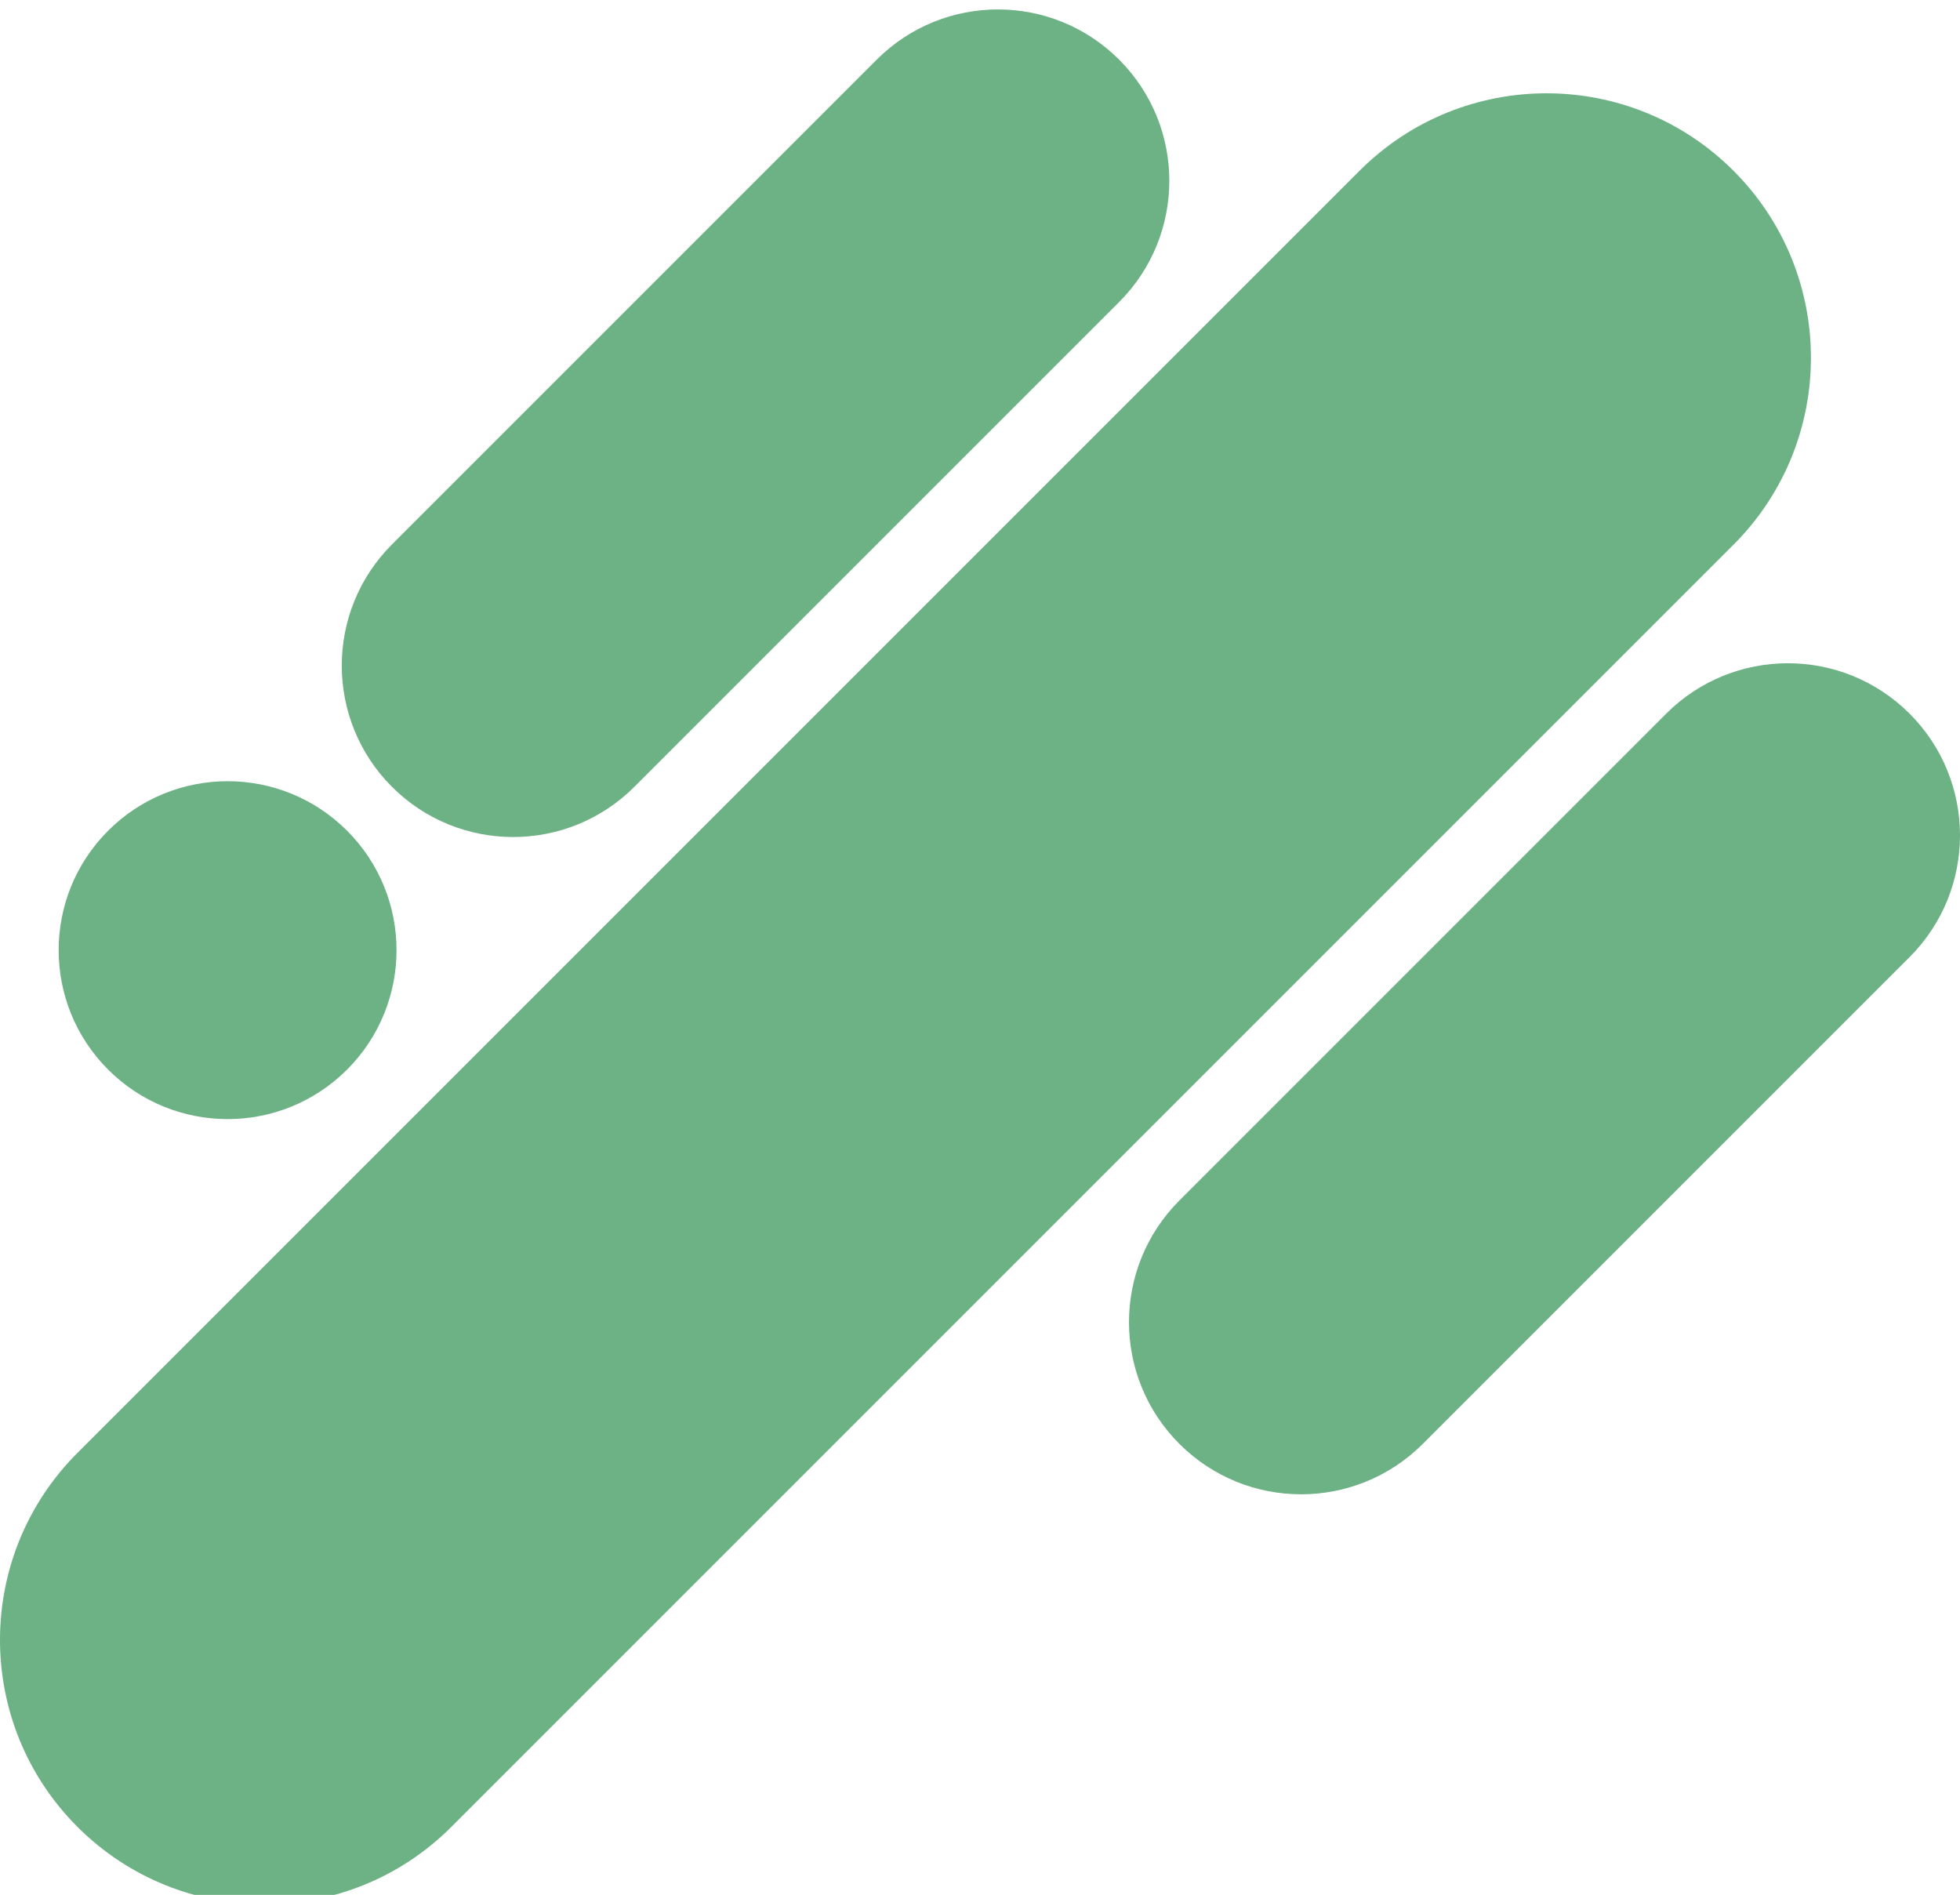
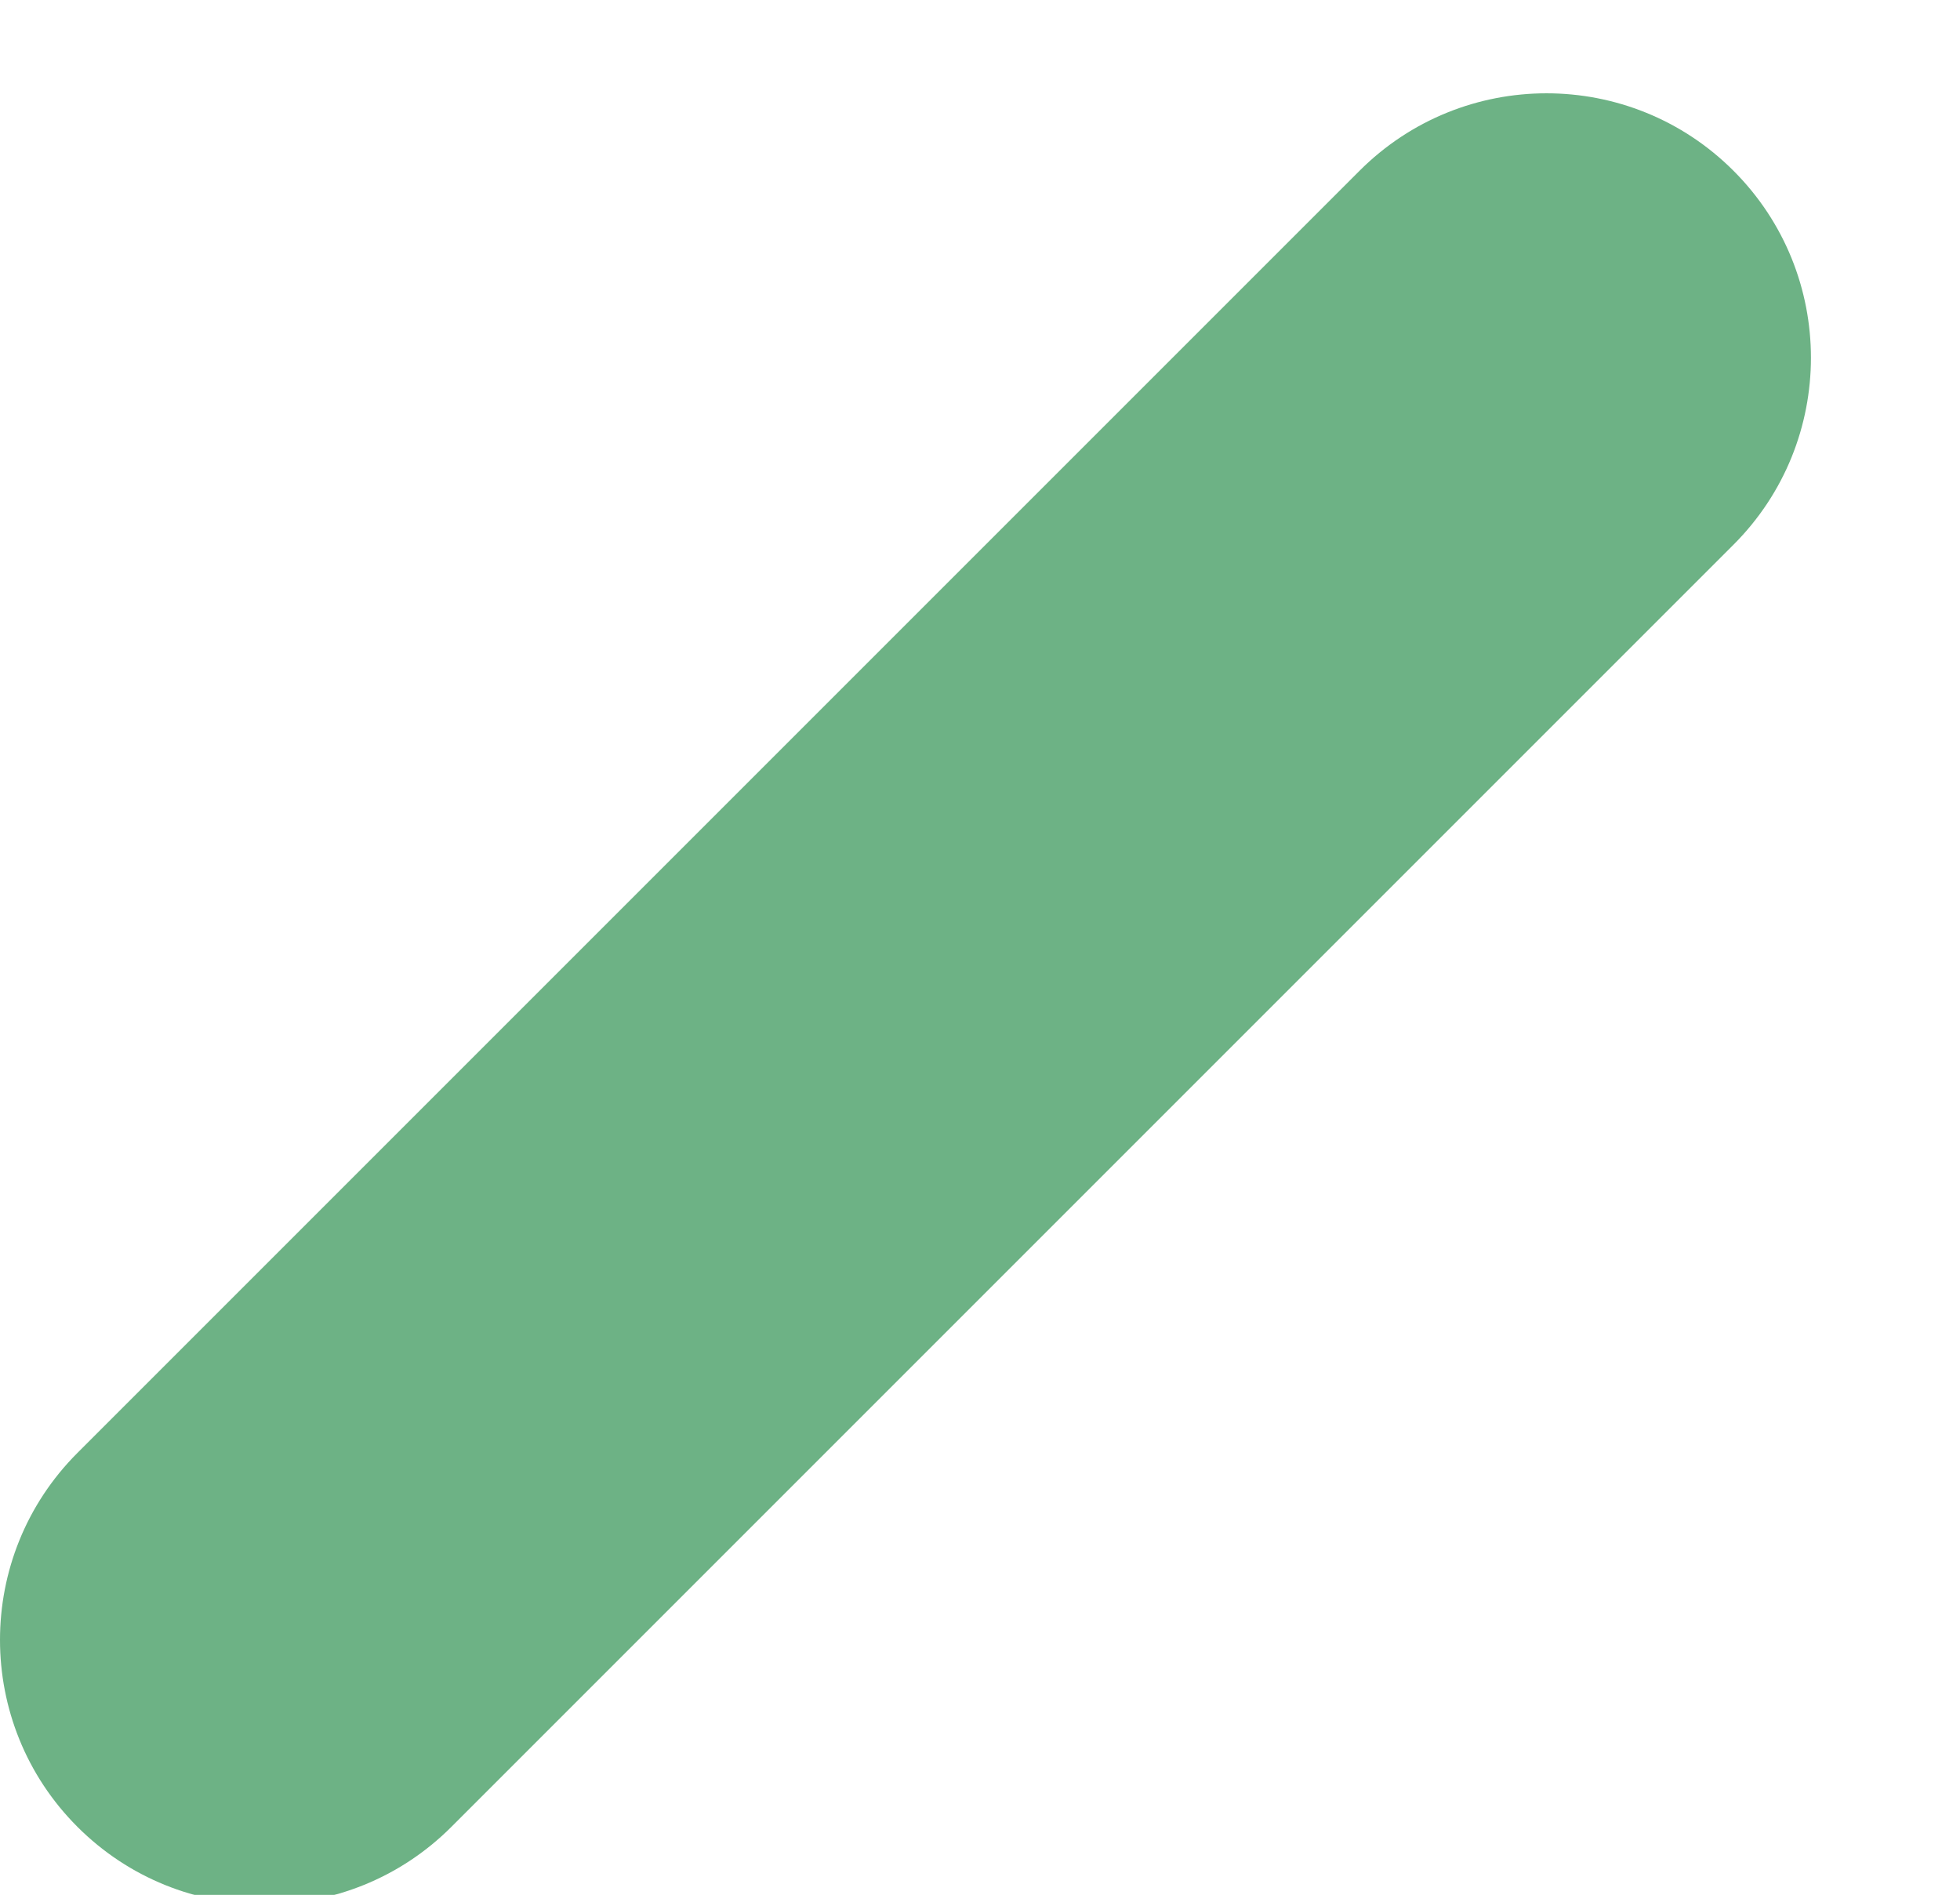
<svg xmlns="http://www.w3.org/2000/svg" width="2076" height="2007" viewBox="0 0 2076 2007" fill="none">
  <g filter="url(#filter0_i_30_1064)">
    <path d="M82.03 1924.91C-27.343 1815.54 -27.343 1638.21 82.03 1528.83L1440.01 170.856C1549.38 61.482 1726.71 61.482 1836.08 170.856C1945.46 280.229 1945.46 457.559 1836.08 566.933L478.107 1924.91C368.733 2034.28 191.404 2034.28 82.03 1924.91Z" fill="#6DB285" />
-     <path d="M415.168 823.359C344.274 752.465 344.274 637.523 415.168 566.629L928.627 53.17C999.521 -17.724 1114.46 -17.723 1185.36 53.17C1256.25 124.064 1256.25 239.006 1185.36 309.9L671.897 823.359C601.003 894.253 486.062 894.253 415.168 823.359Z" fill="#6DB285" />
-     <path d="M114.541 1122.88C44.664 1053 44.664 939.709 114.541 869.832C184.419 799.954 297.712 799.954 367.59 869.832C437.467 939.709 437.467 1053 367.59 1122.88C297.712 1192.76 184.419 1192.76 114.541 1122.88Z" fill="#6DB285" />
-     <path d="M1249.2 1519.29C1178.01 1448.1 1178.01 1332.67 1249.2 1261.48L1764.8 745.877C1835.99 674.686 1951.42 674.686 2022.61 745.877C2093.8 817.067 2093.8 932.49 2022.61 1003.68L1507 1519.29C1435.81 1590.48 1320.39 1590.48 1249.2 1519.29Z" fill="#6DB285" />
  </g>
  <defs>
    <filter id="filter0_i_30_1064" x="0" y="0" width="2076" height="2046.95" filterUnits="userSpaceOnUse" color-interpolation-filters="sRGB">
      <feFlood flood-opacity="0" result="BackgroundImageFix" />
      <feBlend mode="normal" in="SourceGraphic" in2="BackgroundImageFix" result="shape" />
      <feColorMatrix in="SourceAlpha" type="matrix" values="0 0 0 0 0 0 0 0 0 0 0 0 0 0 0 0 0 0 127 0" result="hardAlpha" />
      <feOffset dy="10" />
      <feGaussianBlur stdDeviation="10" />
      <feComposite in2="hardAlpha" operator="arithmetic" k2="-1" k3="1" />
      <feColorMatrix type="matrix" values="0 0 0 0 0 0 0 0 0 0 0 0 0 0 0 0 0 0 0.25 0" />
      <feBlend mode="normal" in2="shape" result="effect1_innerShadow_30_1064" />
    </filter>
  </defs>
</svg>